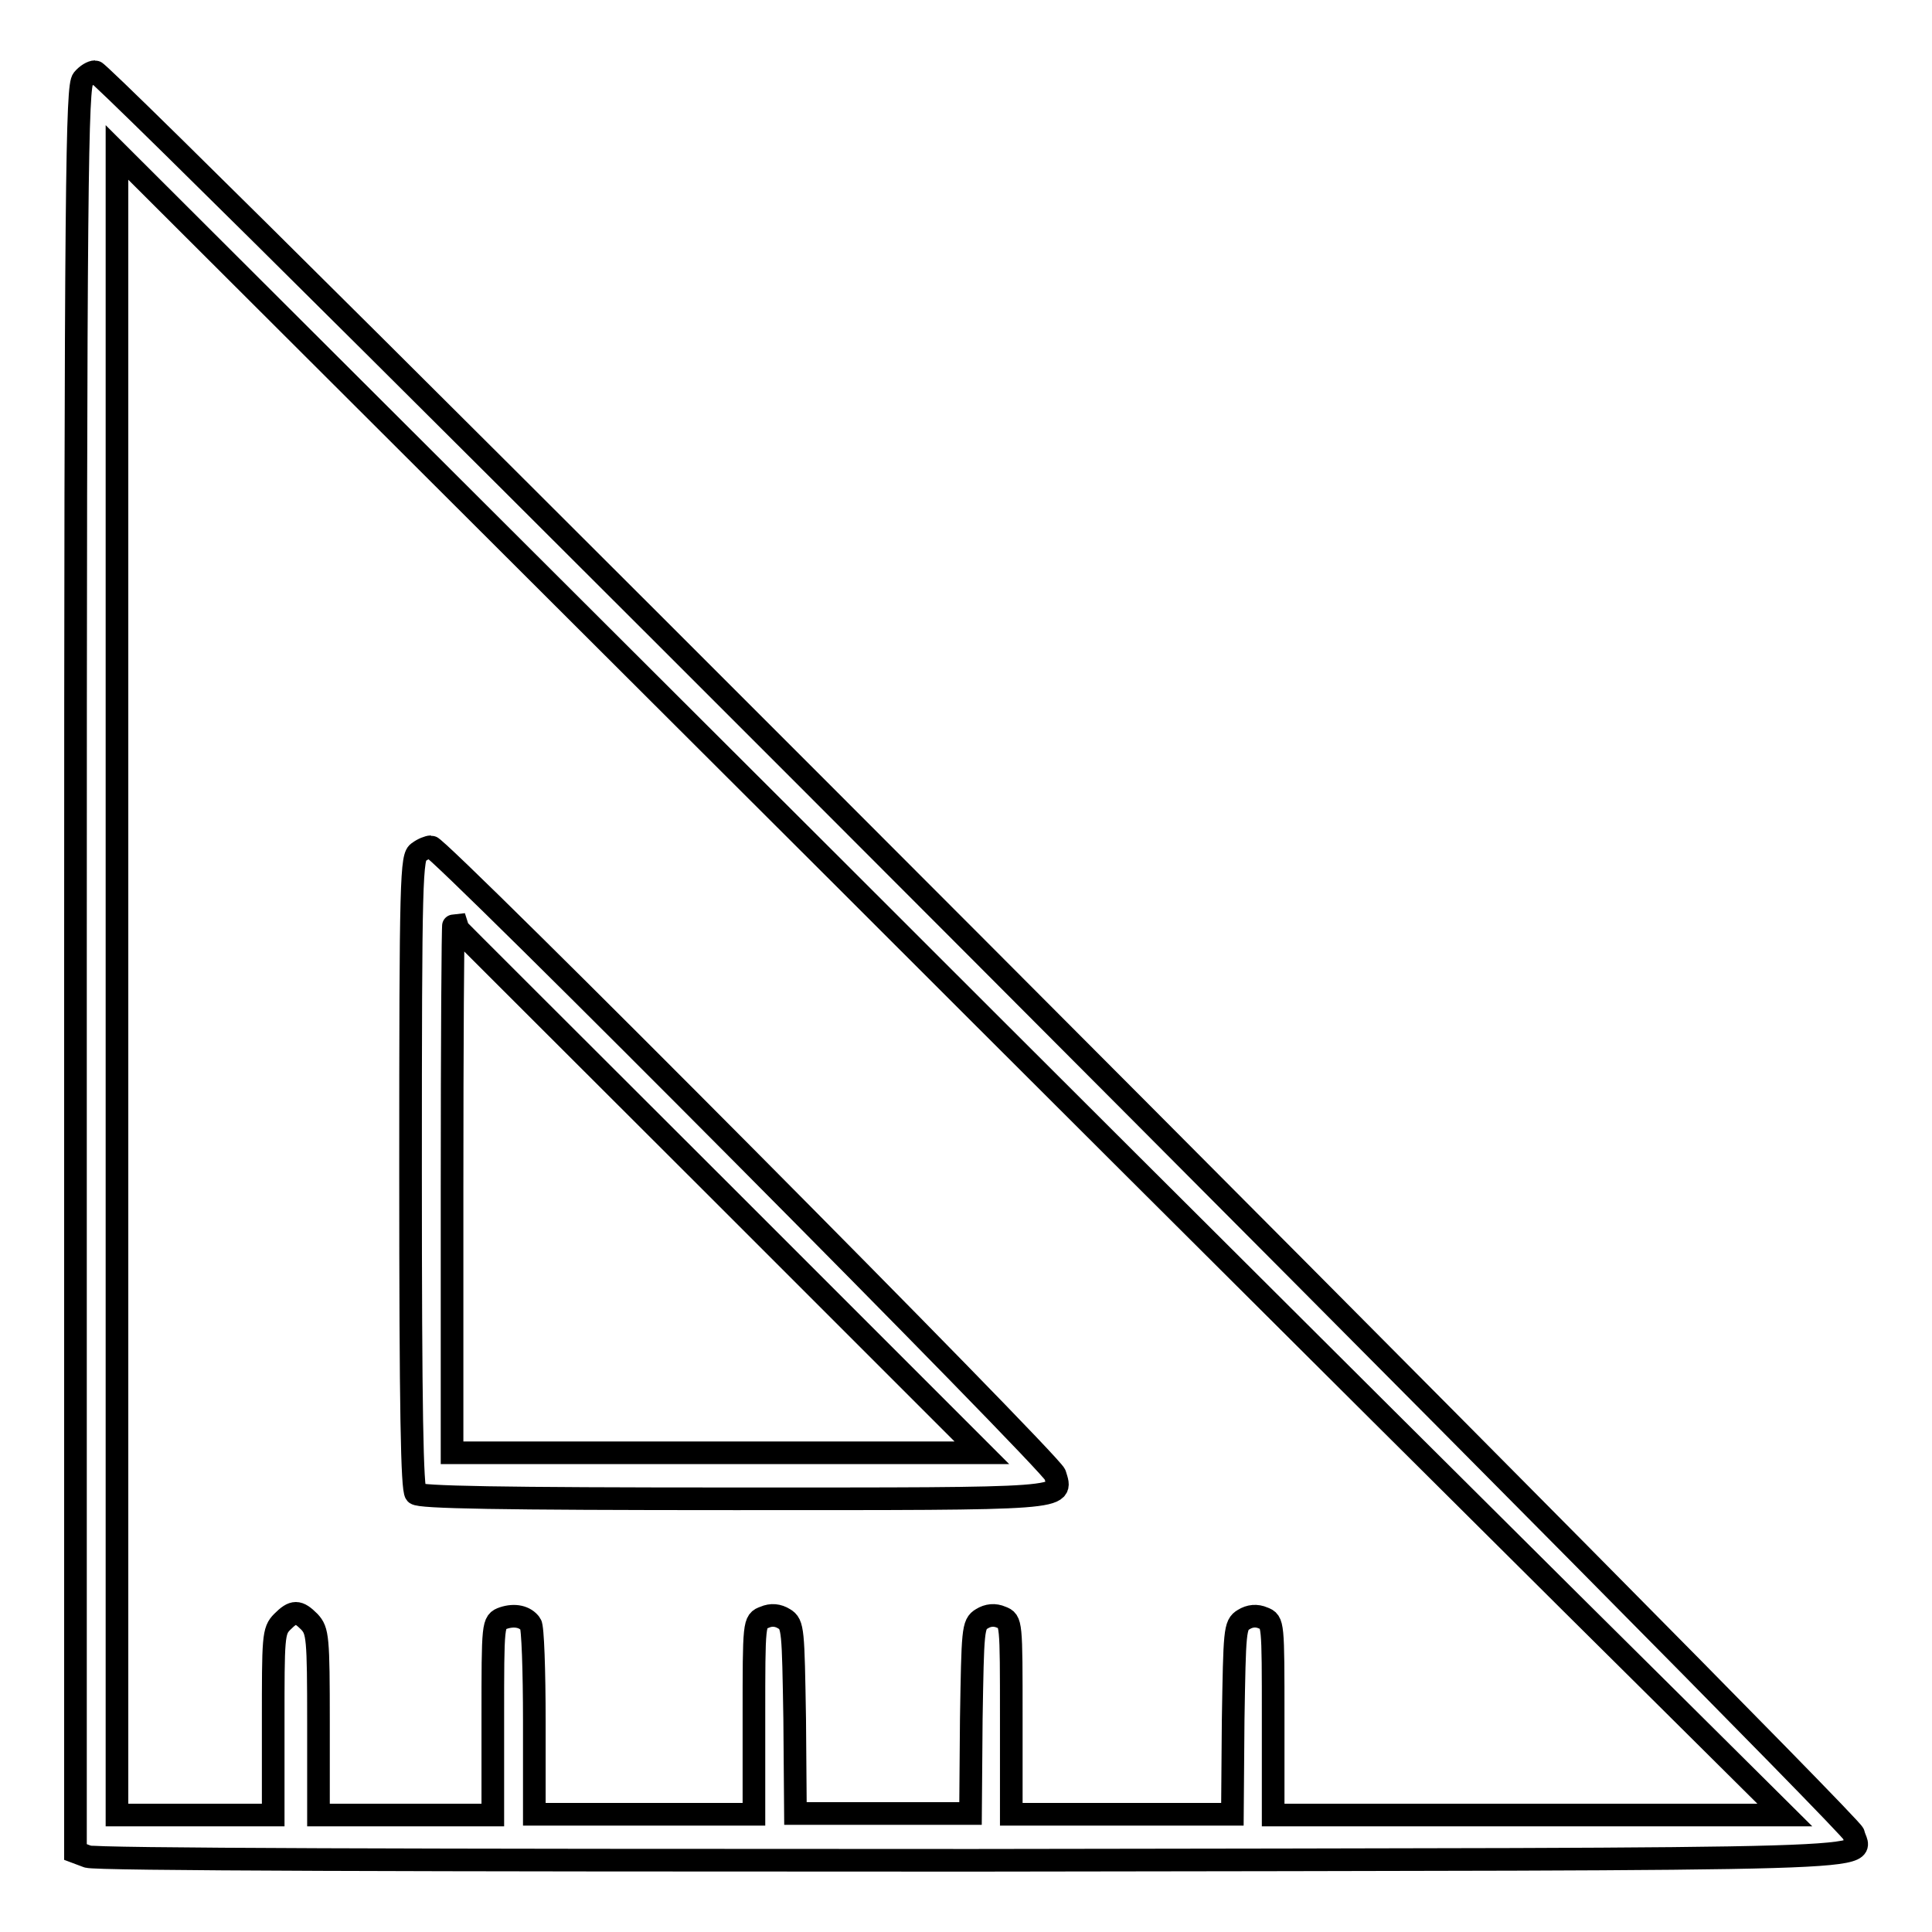
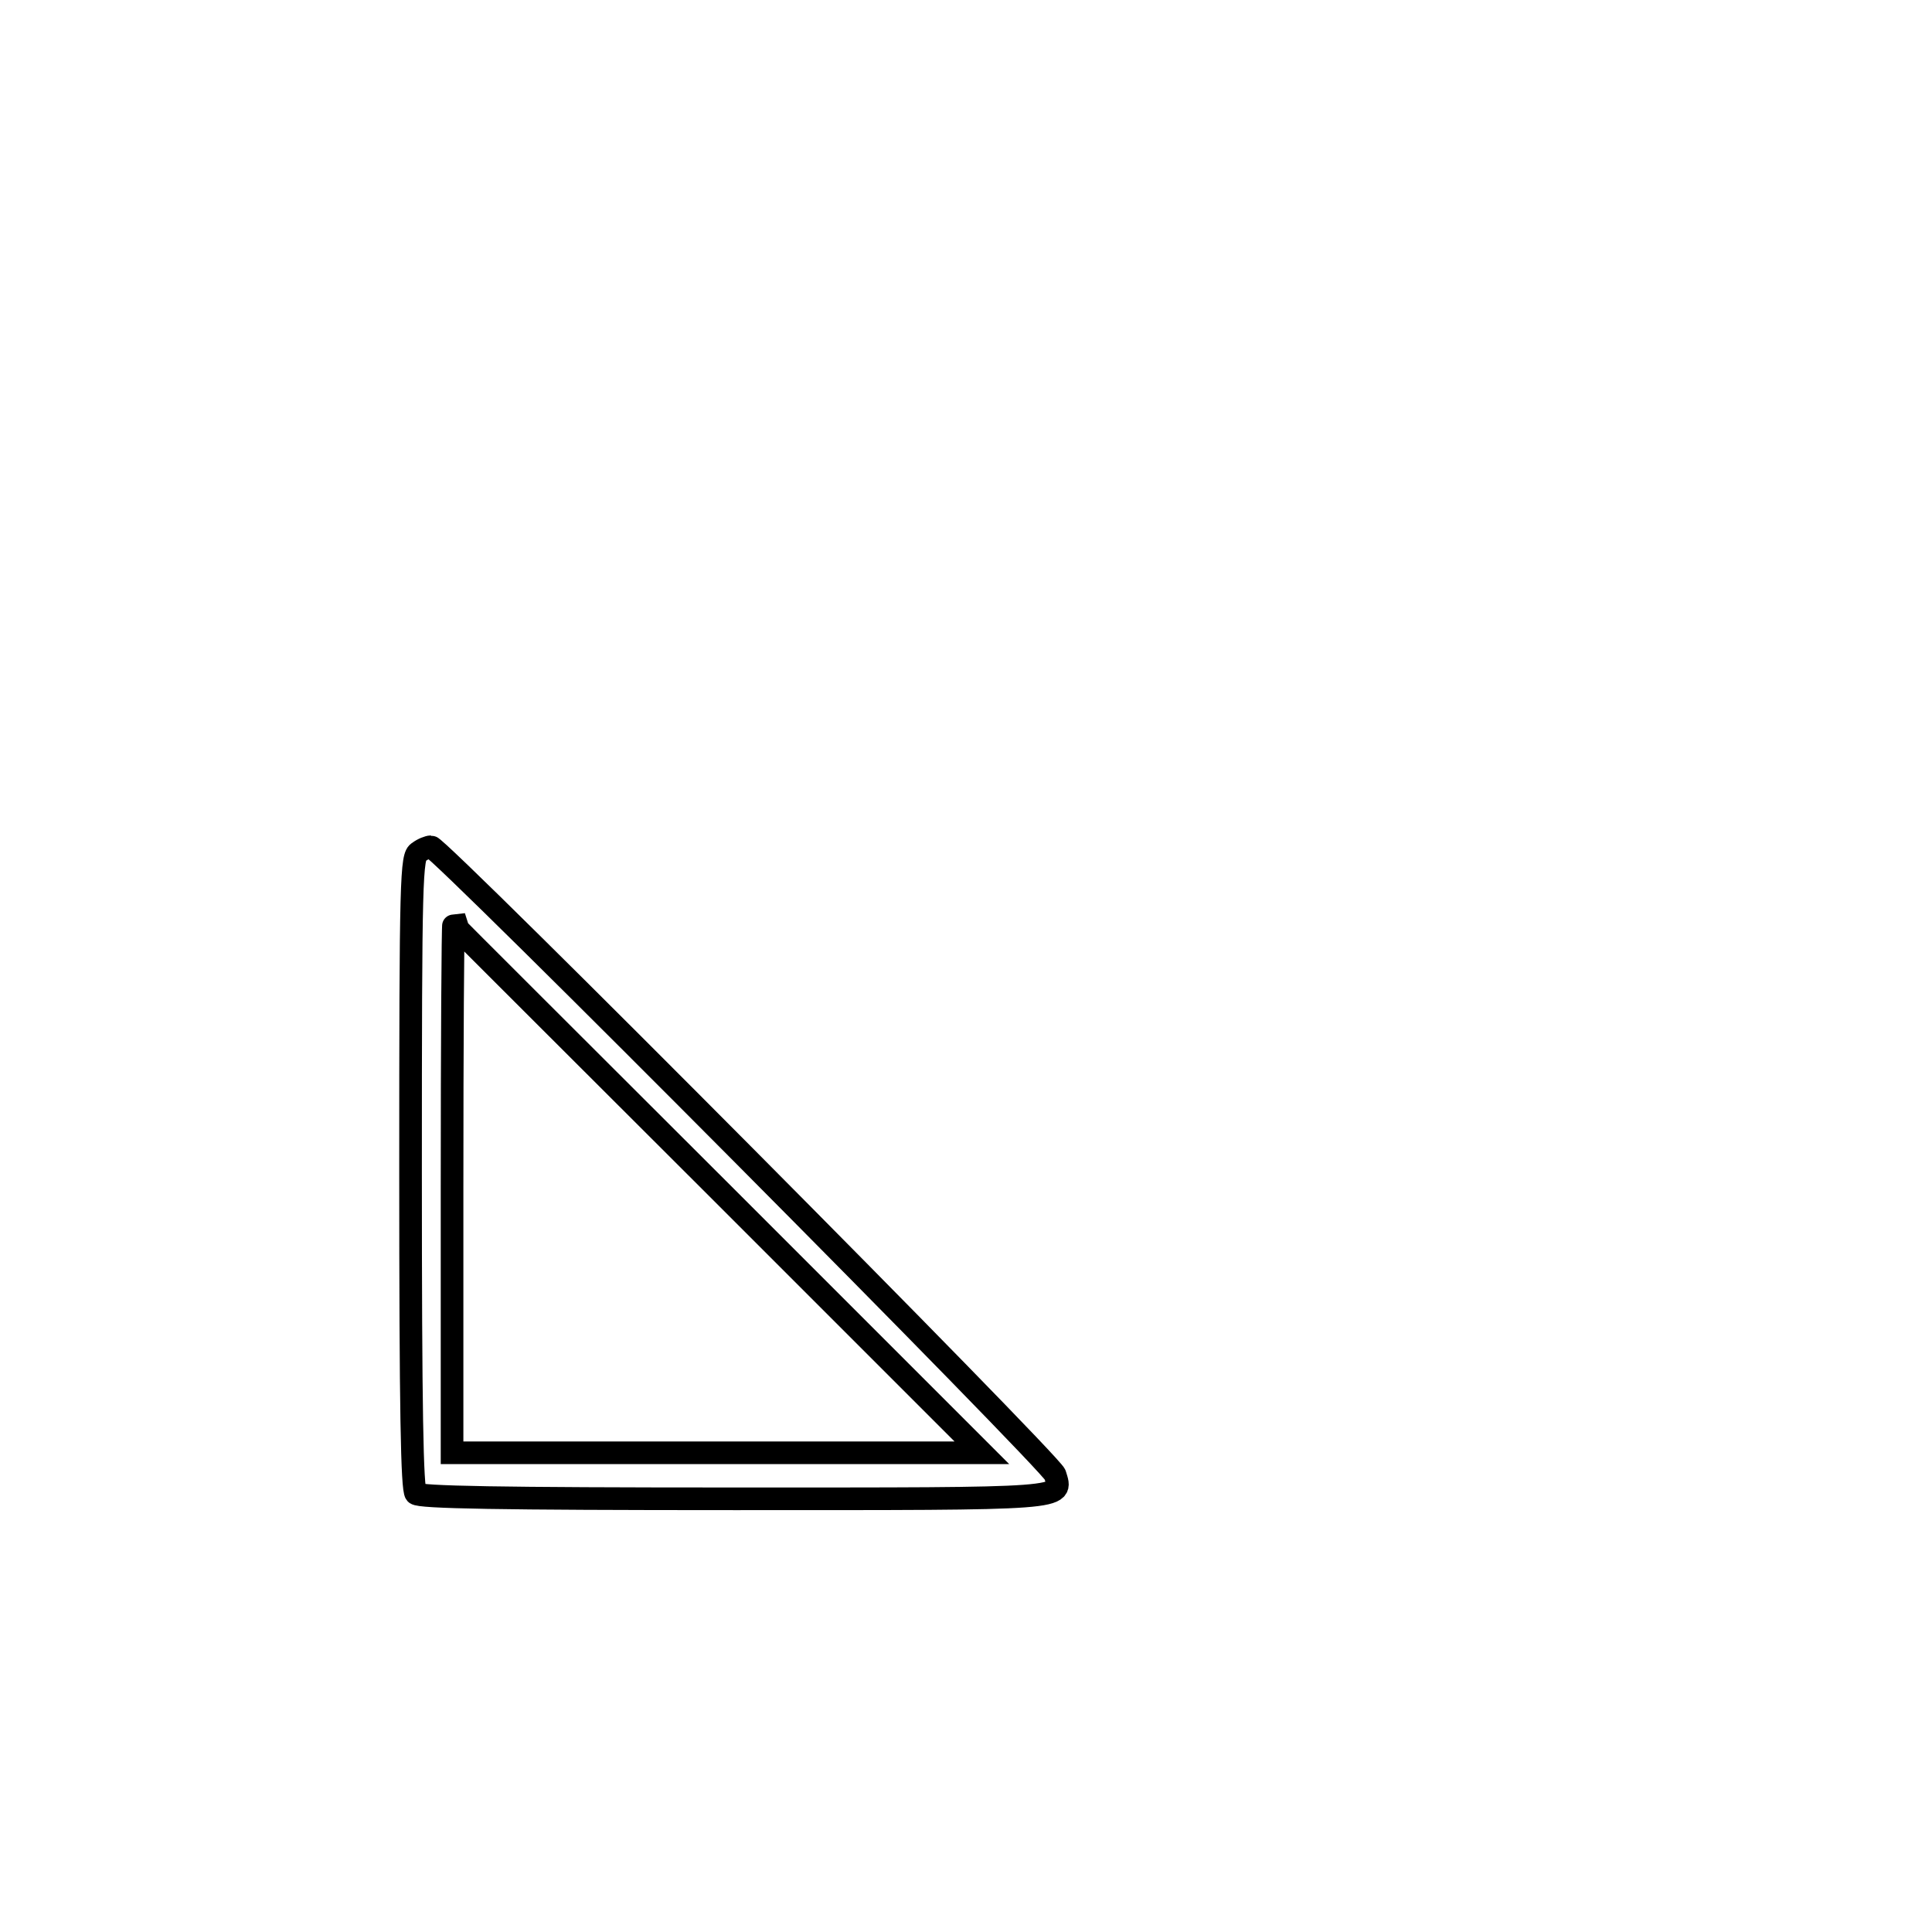
<svg xmlns="http://www.w3.org/2000/svg" version="1.1" x="0px" y="0px" viewBox="0 0 256 256" enable-background="new 0 0 256 256" xml:space="preserve">
  <g>
    <g>
      <g>
-         <path stroke-width="3" fill-opacity="0" stroke="#000000" d="M11,10.5c-0.8,0.8-1,12.4-1,117.9v117l1.6,0.6c1,0.4,42.6,0.5,117.3,0.5c126.4-0.2,117.5,0.1,116.7-3.5C245.2,241.3,13.9,9.5,12.6,9.5C12.2,9.5,11.5,9.9,11,10.5z M221.6,225.7l14.9,14.8h-33.9h-33.9v-12.8c0-12.7,0-12.8-1.3-13.3c-0.9-0.4-1.8-0.3-2.6,0.2c-1.2,0.7-1.2,1.5-1.4,13.3l-0.1,12.5h-14.6H134v-12.8c0-12.7,0-12.8-1.3-13.3c-0.9-0.4-1.8-0.3-2.6,0.2c-1.2,0.7-1.2,1.5-1.4,13.3l-0.1,12.5H117h-11.6l-0.1-12.5c-0.2-11.8-0.2-12.6-1.4-13.3c-0.8-0.5-1.7-0.6-2.6-0.2c-1.4,0.5-1.4,0.6-1.4,13.3v12.8H85.4H70.8v-12.3c0-6.7-0.2-12.6-0.5-12.9c-0.7-1-2.1-1.3-3.6-0.8c-1.4,0.5-1.4,0.6-1.4,13.3v12.8H53.8H42.2v-12.2c0-11.4-0.1-12.2-1.2-13.4c-1.5-1.5-2.1-1.5-3.6,0c-1.2,1.2-1.2,2-1.2,13.4v12.2H25.8H15.5V130.4V20.2l95.6,95.4C163.6,168.1,213.4,217.6,221.6,225.7z" />
        <path stroke-width="3" fill-opacity="0" stroke="#000000" d="M55.5,112.9c-1,0.5-1.1,3.2-1.1,42.4c0,31.7,0.2,42,0.7,42.6c0.5,0.5,10.8,0.7,42.2,0.7c44.8,0,43.5,0.1,42.5-3.2c-0.4-1.5-81.6-83.2-82.7-83.2C56.8,112.2,56,112.5,55.5,112.9z M95.1,157.5l35,35H94.9H59.9v-35c0-19.2,0.1-35,0.2-35C60.1,122.6,75.9,138.3,95.1,157.5z" />
      </g>
    </g>
  </g>
</svg>